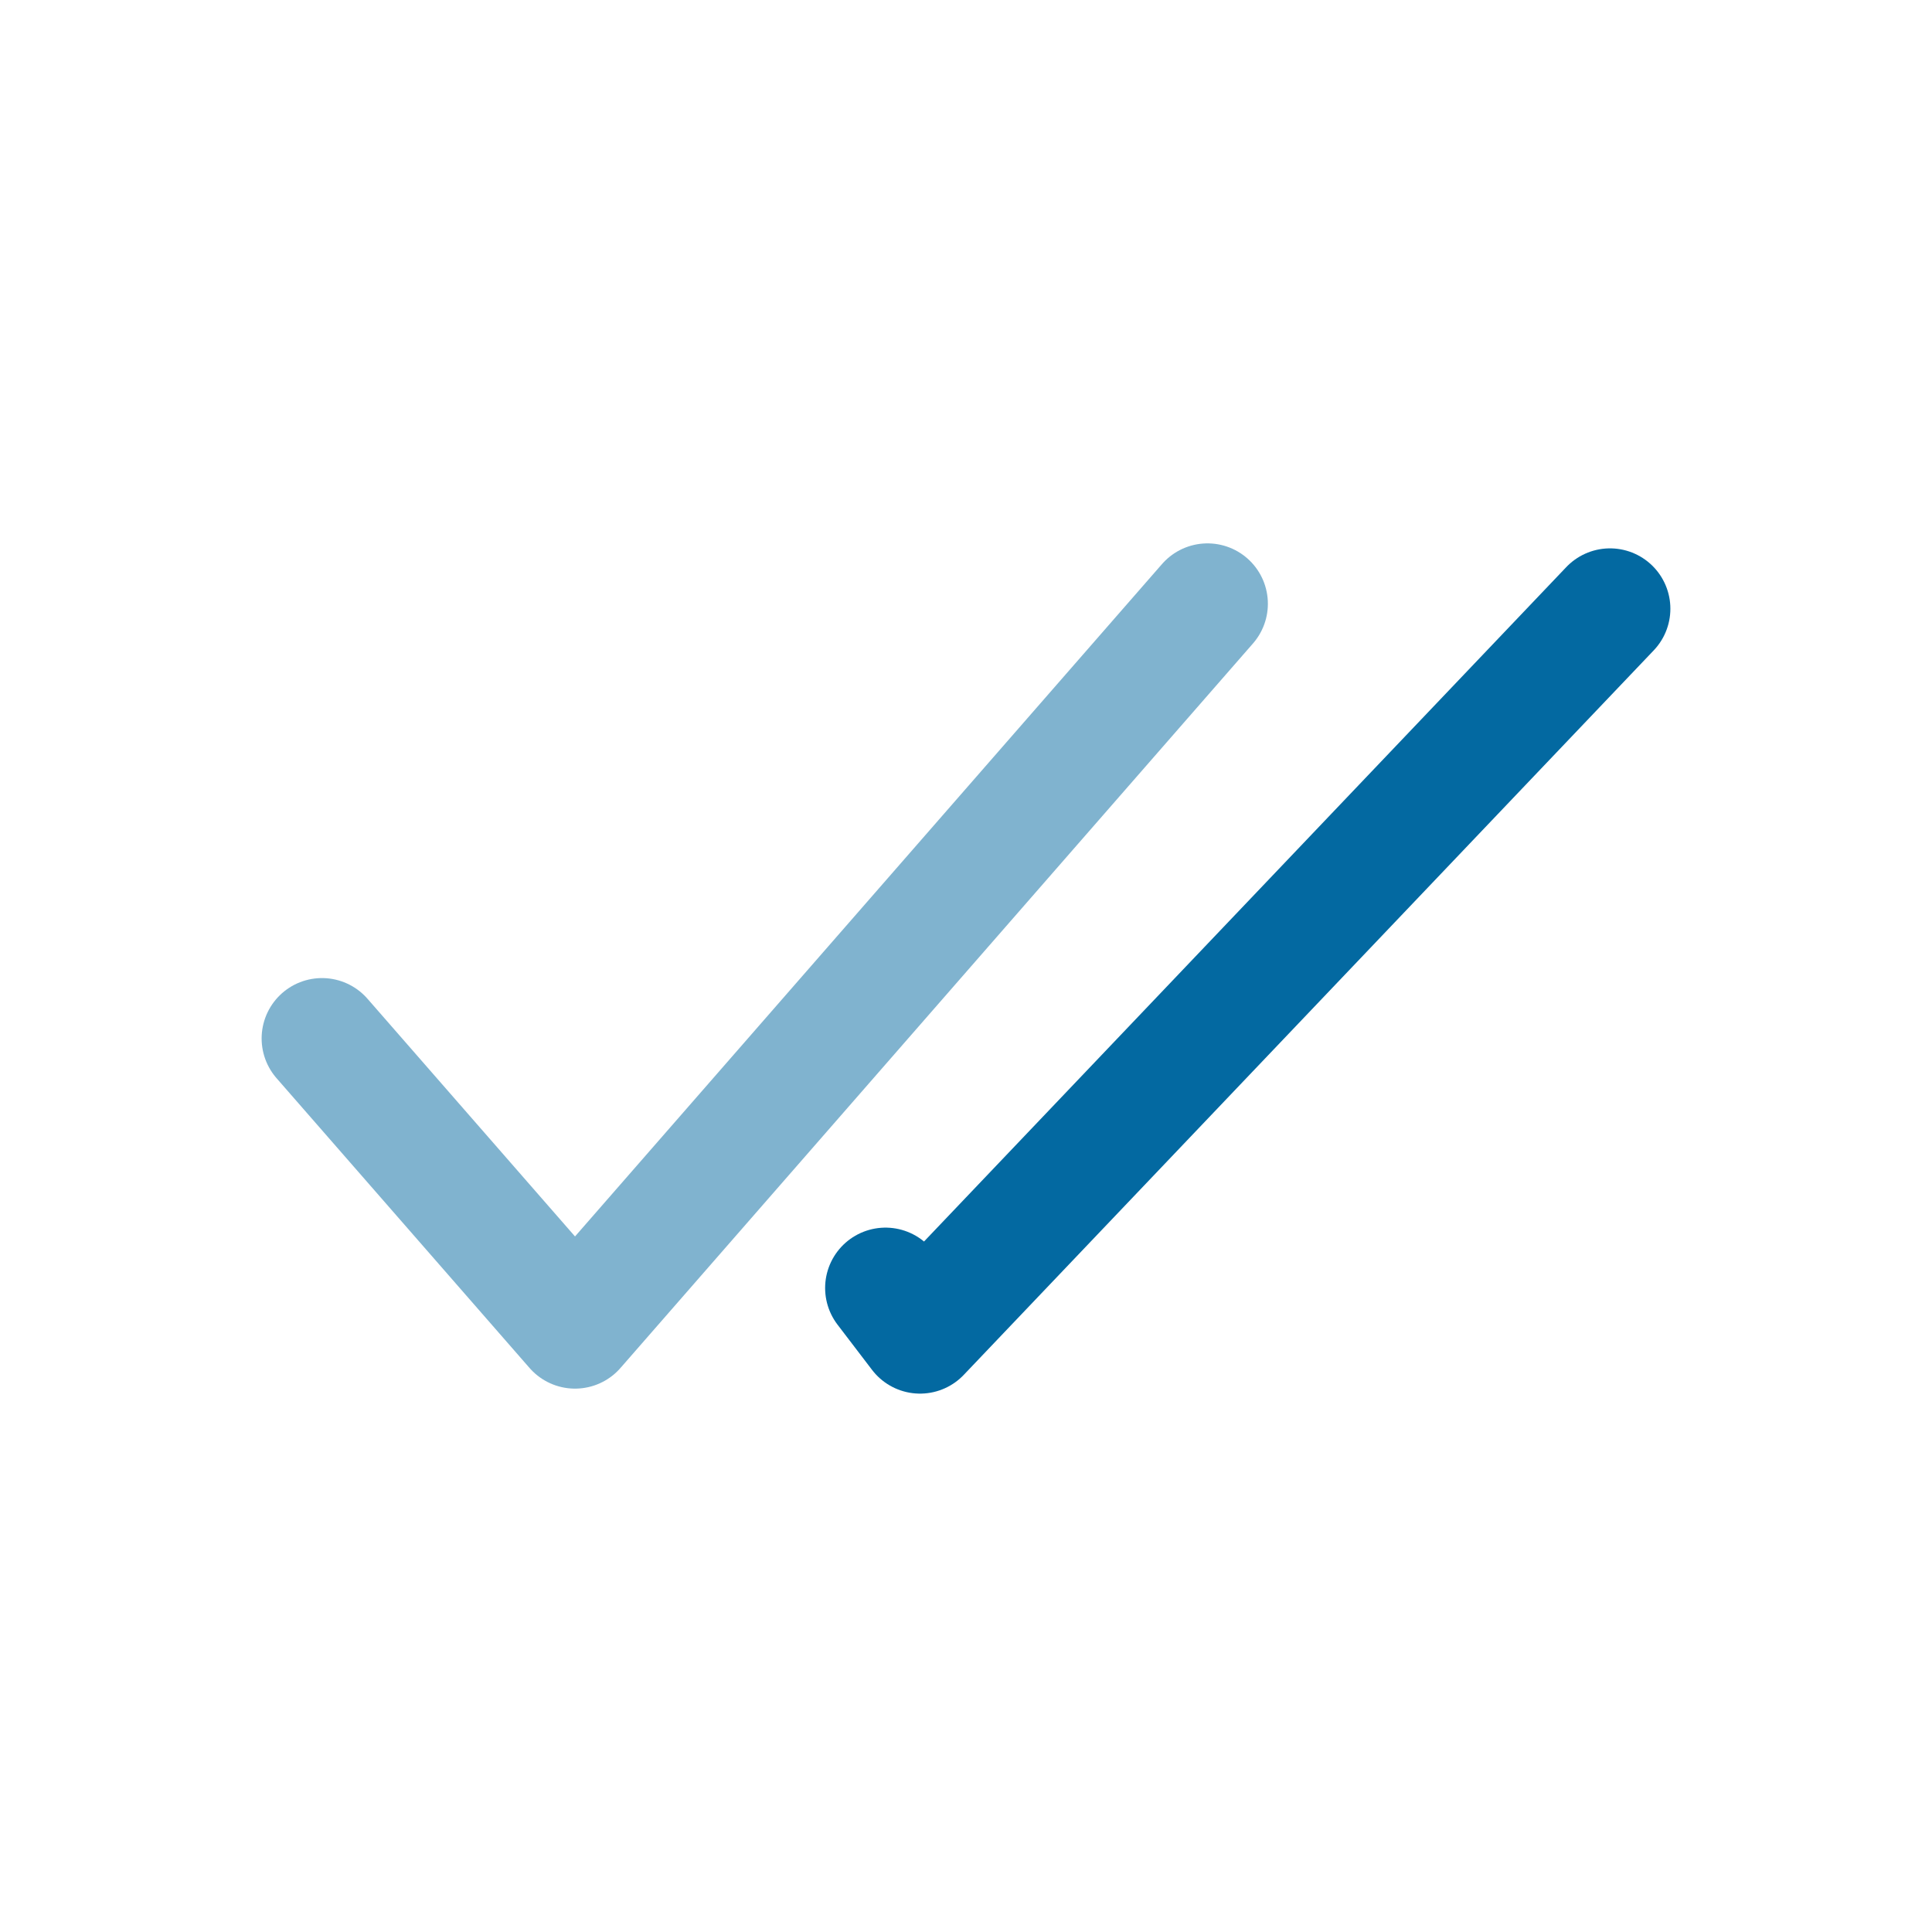
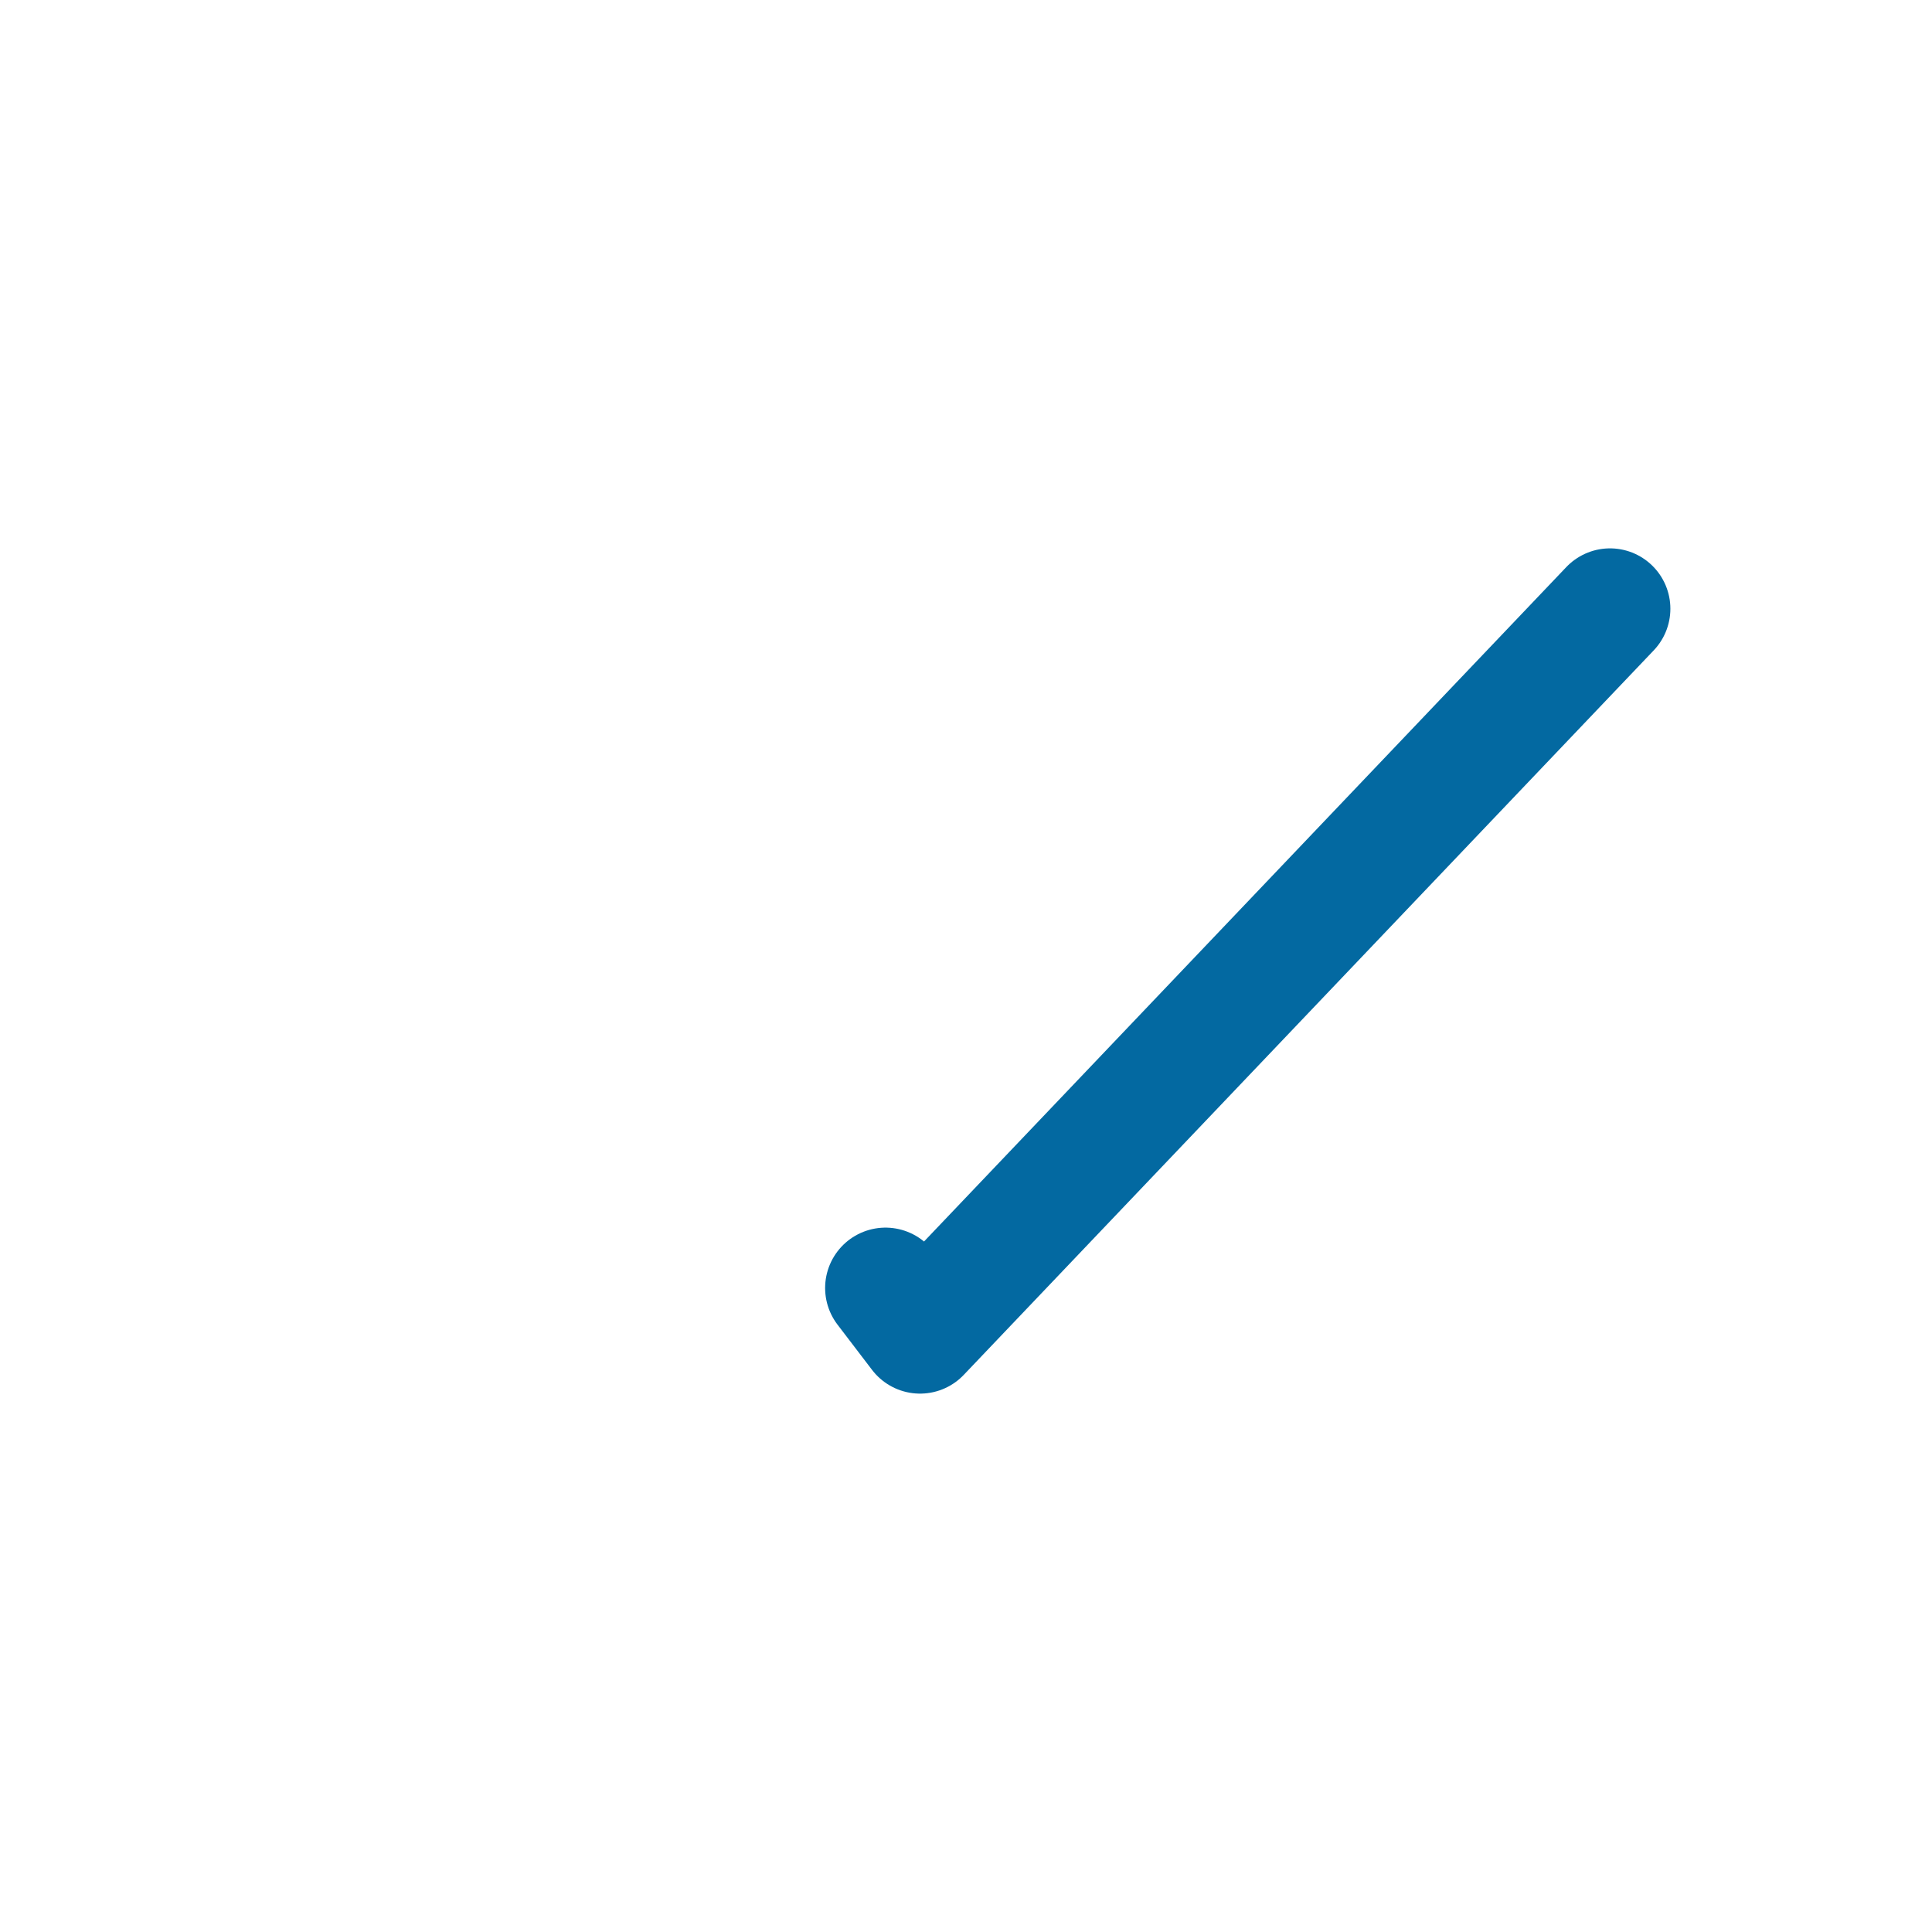
<svg xmlns="http://www.w3.org/2000/svg" width="64px" height="64px" viewBox="0 0 24 24" fill="none">
  <g id="SVGRepo_bgCarrier" stroke-width="0" />
  <g id="SVGRepo_tracerCarrier" stroke-linecap="round" stroke-linejoin="round" stroke="#CCCCCC" stroke-width="0.288" />
  <g id="SVGRepo_iconCarrier">
-     <path opacity="0.5" d="M4 12.9L7.143 16.5L15 7.5" stroke="#0369A1" stroke-width="1.5" stroke-linecap="round" stroke-linejoin="round" />
    <path d="M20 7.562L11.429 16.562L11 16" stroke="#0369A1" stroke-width="1.5" stroke-linecap="round" stroke-linejoin="round" />
  </g>
</svg>